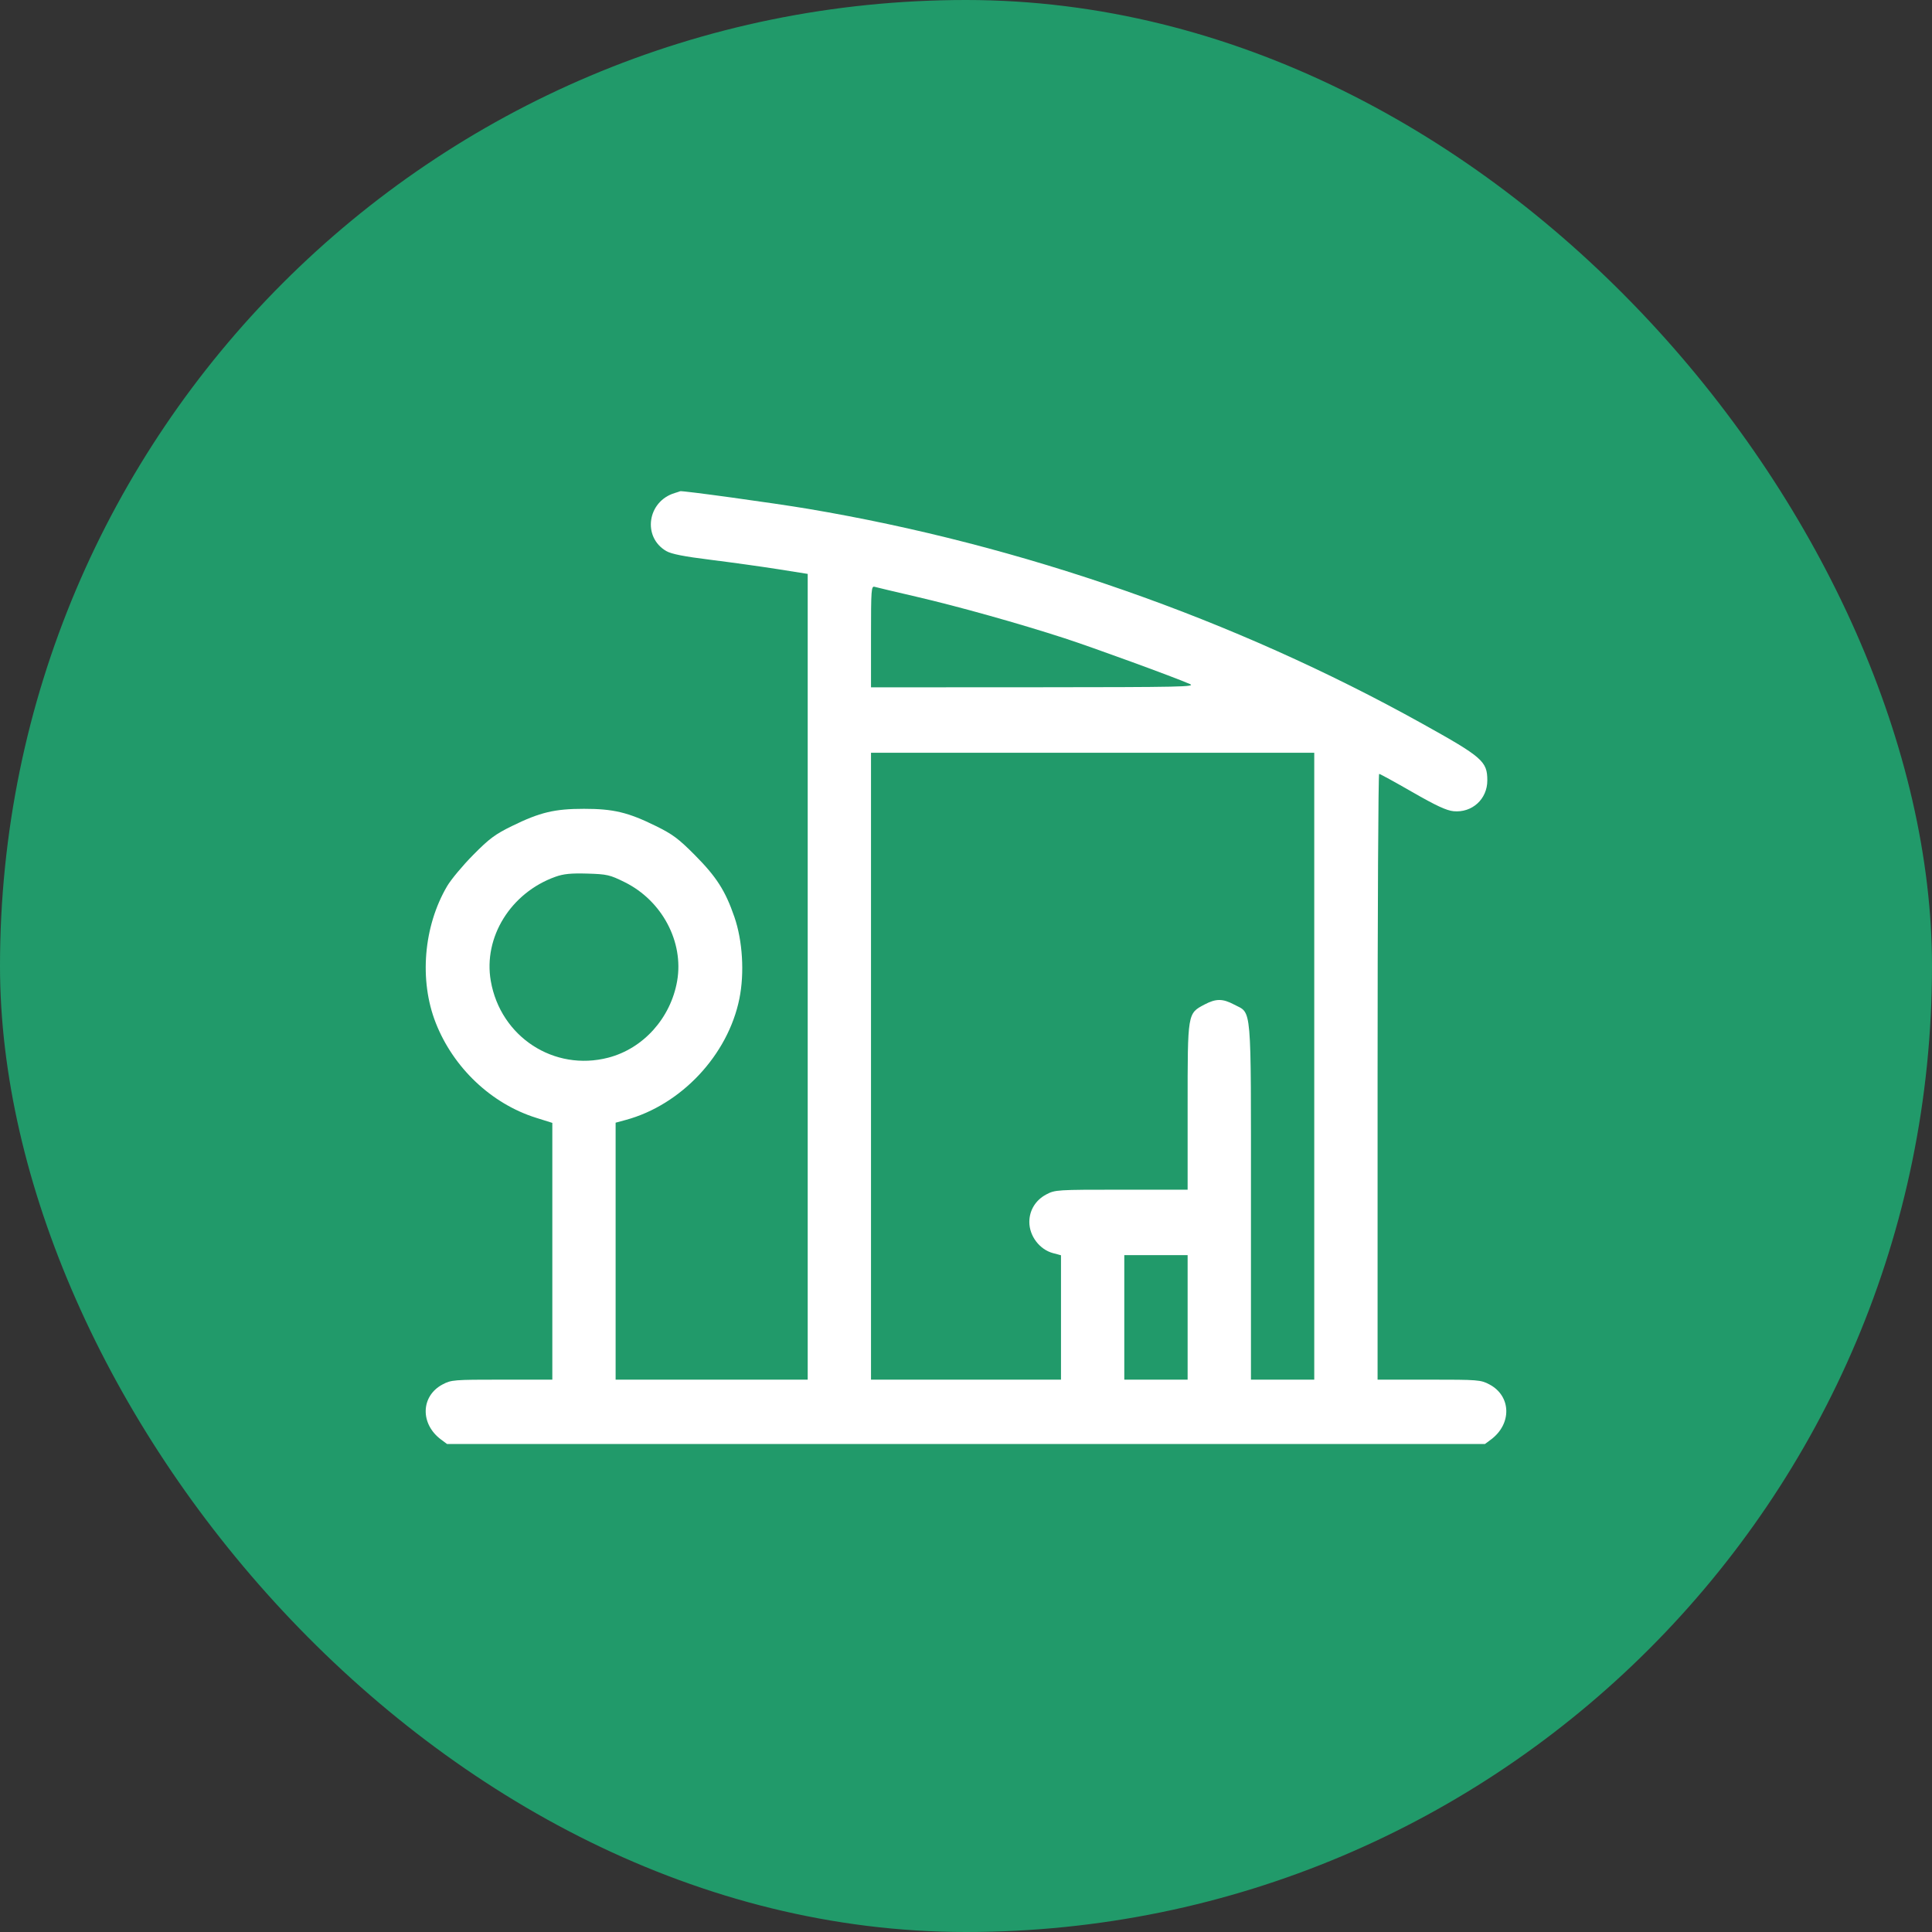
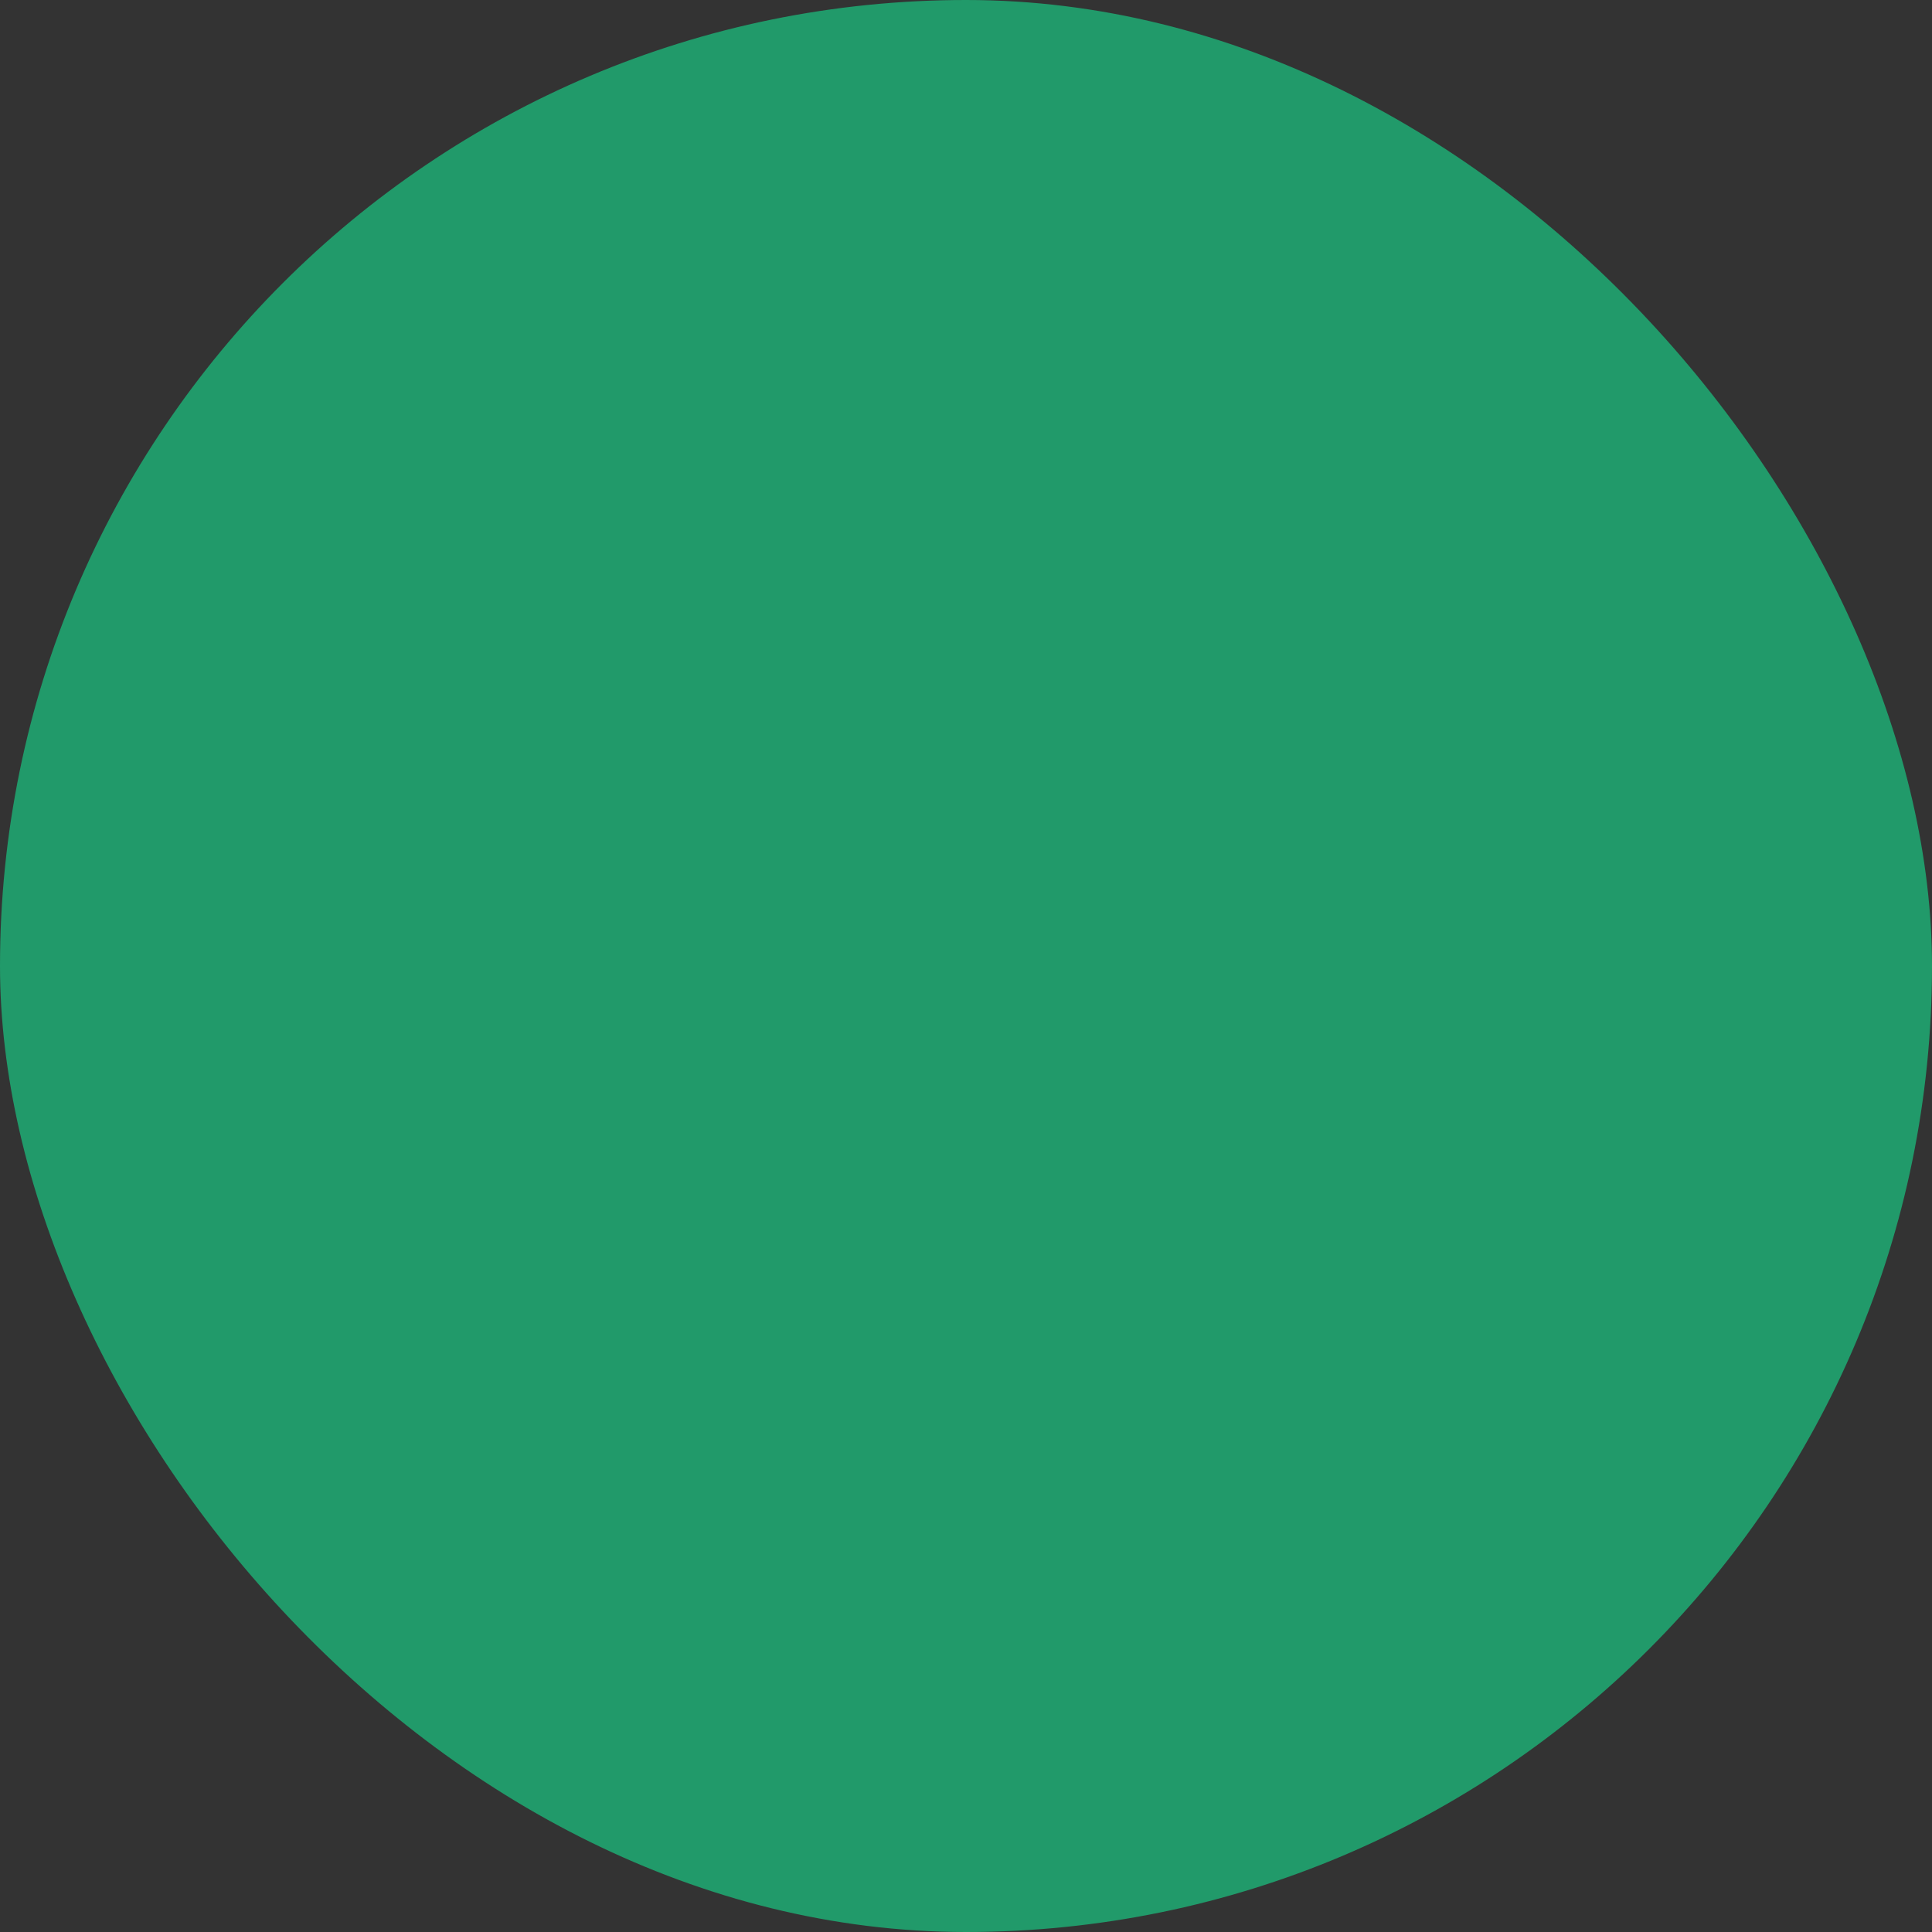
<svg xmlns="http://www.w3.org/2000/svg" width="59" height="59" viewBox="0 0 59 59" fill="none">
  <rect x="0" y="0" width="59" height="59" fill="#333333" stroke="none" />
  <rect width="59" height="59" rx="29.5" fill="#219A6A" />
-   <path fill-rule="evenodd" clip-rule="evenodd" d="M20.603 15.057C19.77 15.31 19.611 16.398 20.344 16.827C20.502 16.919 20.882 16.994 21.713 17.097C22.346 17.176 23.269 17.305 23.765 17.383L24.666 17.526V29.829V42.132H21.733H18.8V38.208V34.285L19.107 34.202C20.802 33.744 22.232 32.219 22.58 30.497C22.738 29.714 22.678 28.727 22.426 27.999C22.15 27.199 21.881 26.779 21.215 26.108C20.722 25.612 20.538 25.475 20.023 25.222C19.177 24.806 18.731 24.7 17.834 24.7C16.936 24.7 16.492 24.806 15.642 25.222C15.12 25.477 14.944 25.608 14.45 26.108C14.13 26.431 13.772 26.861 13.653 27.064C12.933 28.291 12.797 29.937 13.306 31.235C13.846 32.61 15.007 33.708 16.373 34.136L16.867 34.291V38.211V42.132H15.33C13.855 42.132 13.782 42.138 13.516 42.278C12.847 42.632 12.825 43.484 13.471 43.963L13.653 44.098H29.5H45.347L45.529 43.963C46.175 43.484 46.153 42.632 45.484 42.278C45.218 42.138 45.146 42.132 43.638 42.132H42.069V32.882C42.069 27.795 42.091 23.633 42.117 23.633C42.144 23.633 42.601 23.884 43.132 24.189C43.854 24.604 44.173 24.752 44.389 24.773C44.956 24.827 45.421 24.403 45.42 23.833C45.42 23.249 45.275 23.123 43.422 22.093C37.694 18.907 31.203 16.638 24.673 15.538C23.646 15.365 20.799 14.973 20.771 15.001C20.769 15.005 20.693 15.029 20.603 15.057ZM27.978 18.221C29.264 18.52 31.131 19.043 32.497 19.487C33.357 19.766 35.854 20.677 36.332 20.887C36.537 20.976 36.105 20.985 31.579 20.988L26.599 20.99V19.439C26.599 17.992 26.607 17.89 26.712 17.921C26.774 17.939 27.344 18.074 27.978 18.221ZM40.135 32.56V42.132H39.168H38.202V36.7C38.202 30.553 38.237 30.968 37.685 30.676C37.336 30.492 37.134 30.492 36.784 30.676C36.263 30.952 36.268 30.921 36.268 33.8V36.331H34.248C32.27 36.331 32.221 36.334 31.95 36.477C31.626 36.649 31.434 36.961 31.434 37.317C31.434 37.746 31.747 38.158 32.156 38.268L32.401 38.334V40.233V42.132H29.5H26.599V32.56V22.988H33.367H40.135V32.56ZM19.073 26.938C20.218 27.503 20.887 28.763 20.679 29.958C20.481 31.091 19.647 32.02 18.577 32.299C16.92 32.73 15.286 31.665 14.988 29.958C14.755 28.621 15.598 27.262 16.962 26.775C17.21 26.686 17.438 26.664 17.936 26.678C18.538 26.696 18.622 26.715 19.073 26.938ZM36.268 40.23V42.132H35.301H34.334V40.23V38.329H35.301H36.268V40.23Z" fill="white" />
</svg>